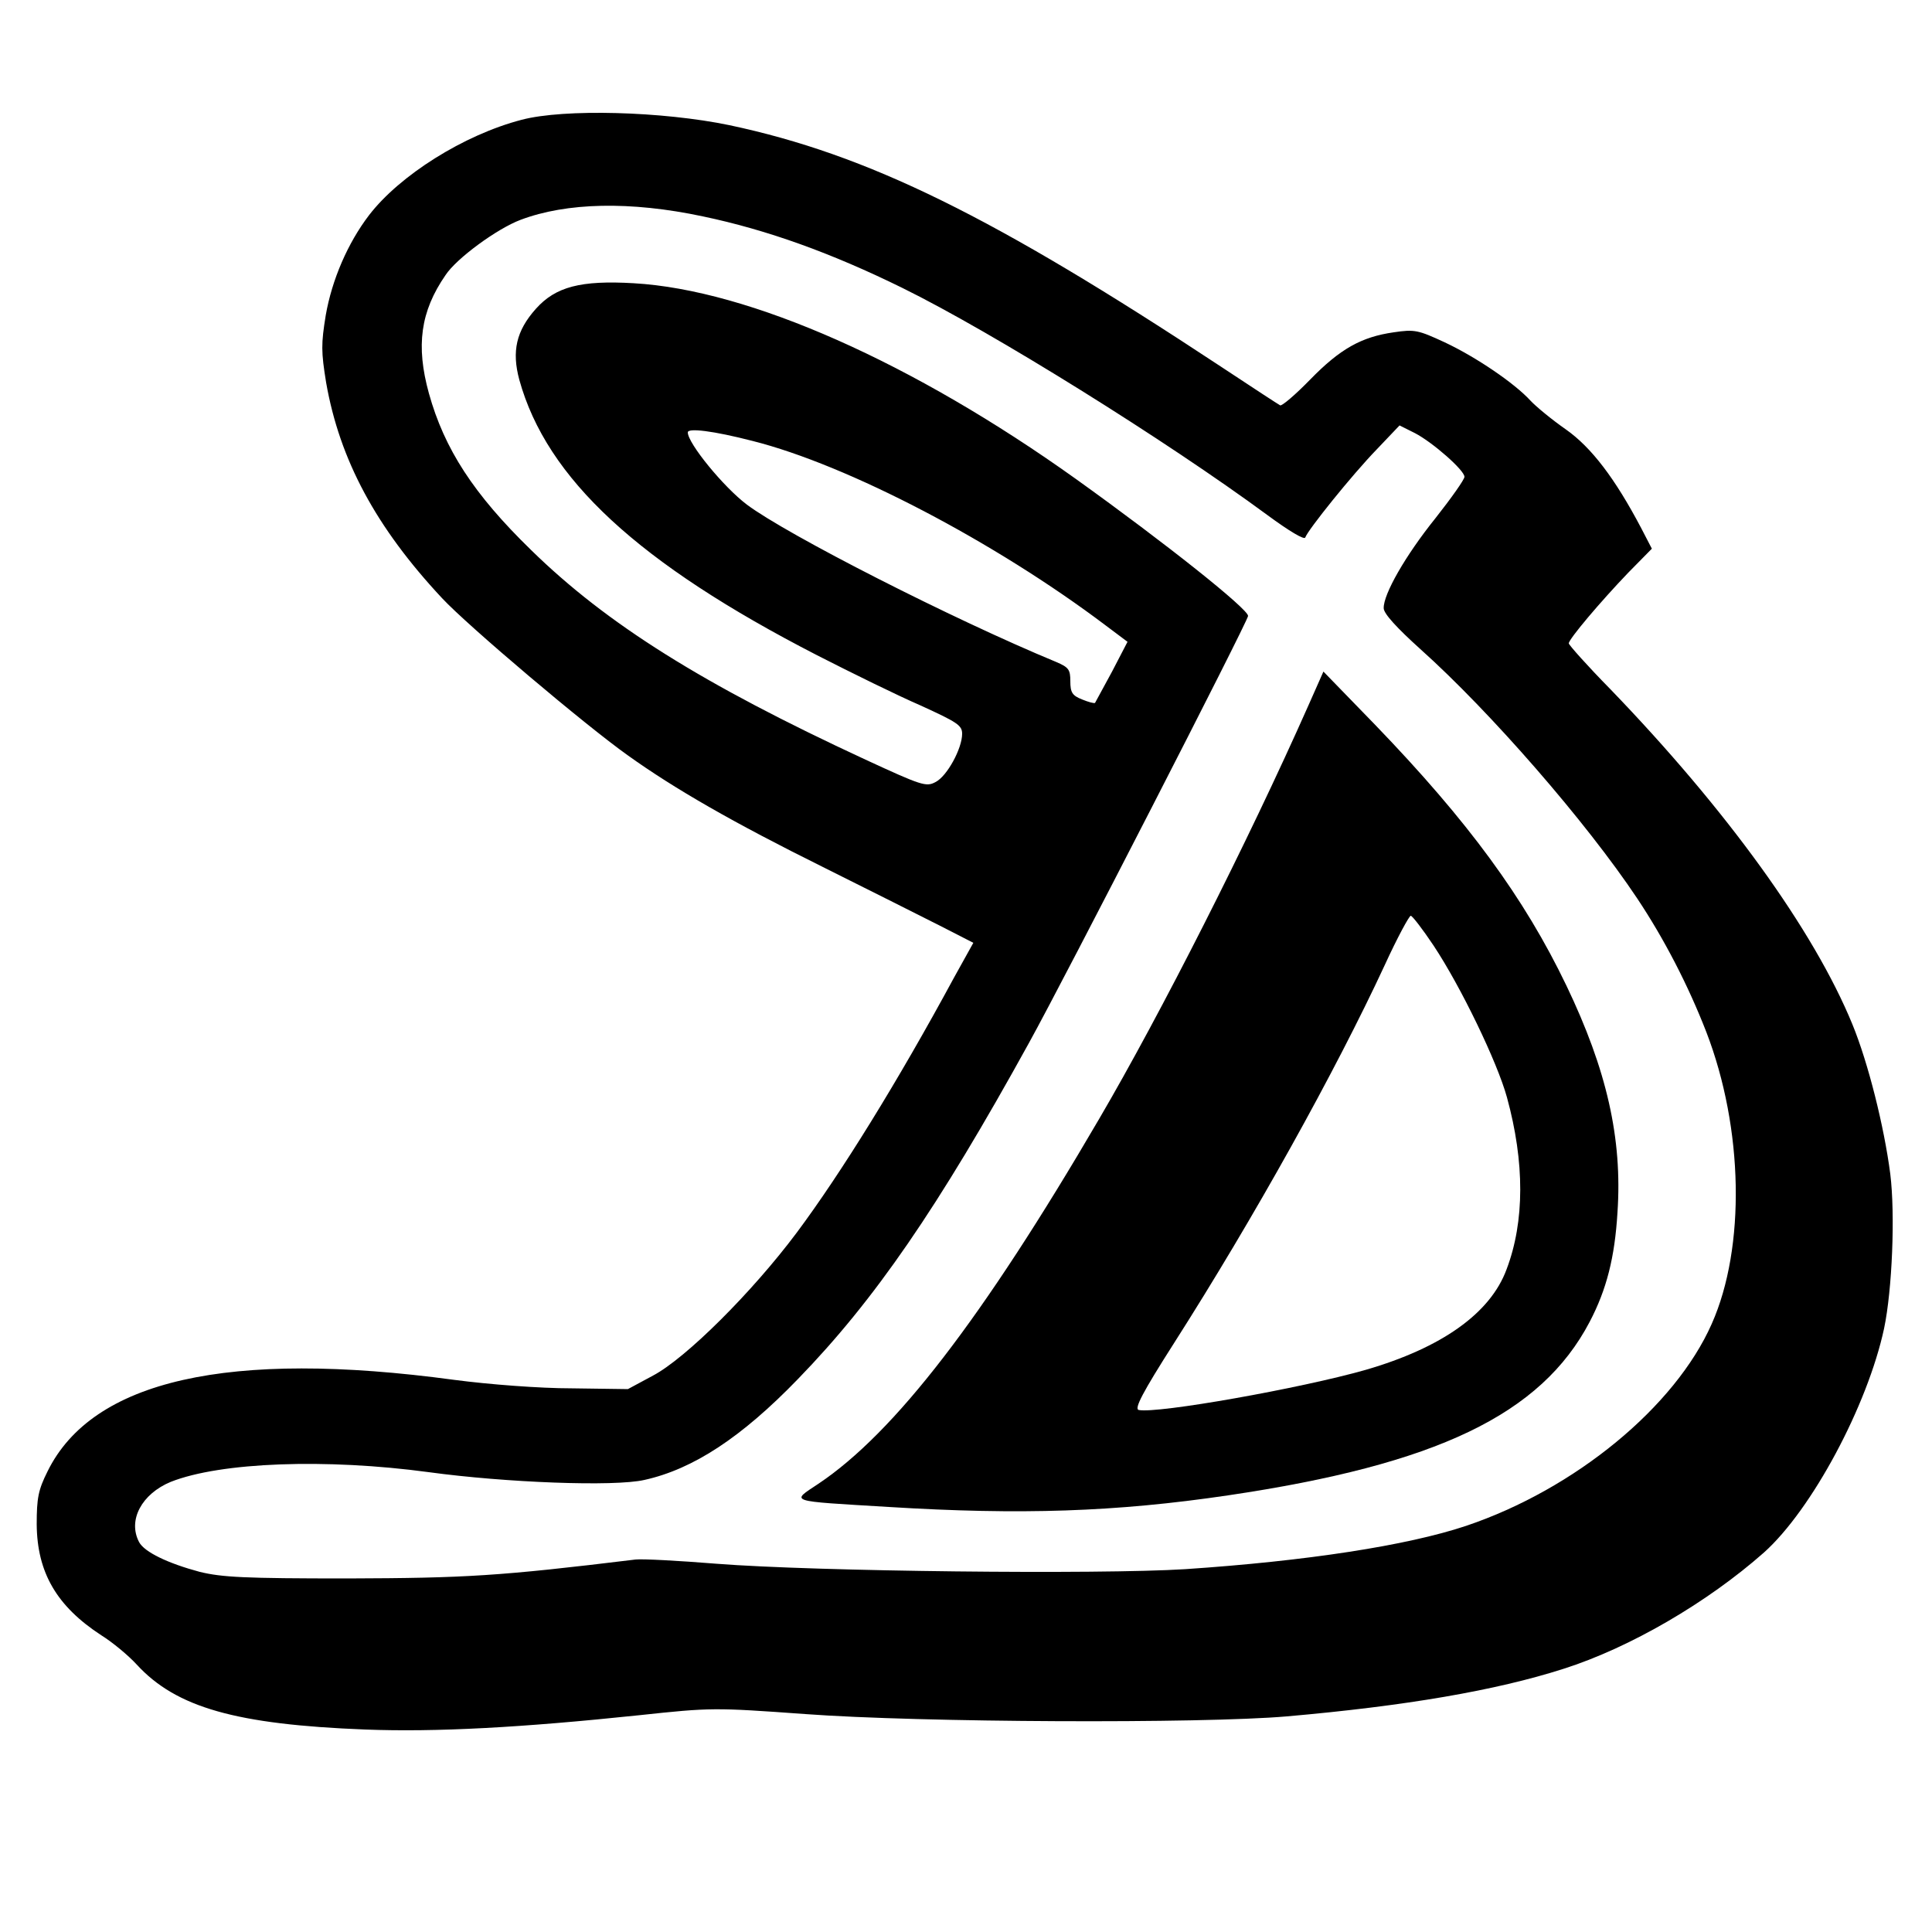
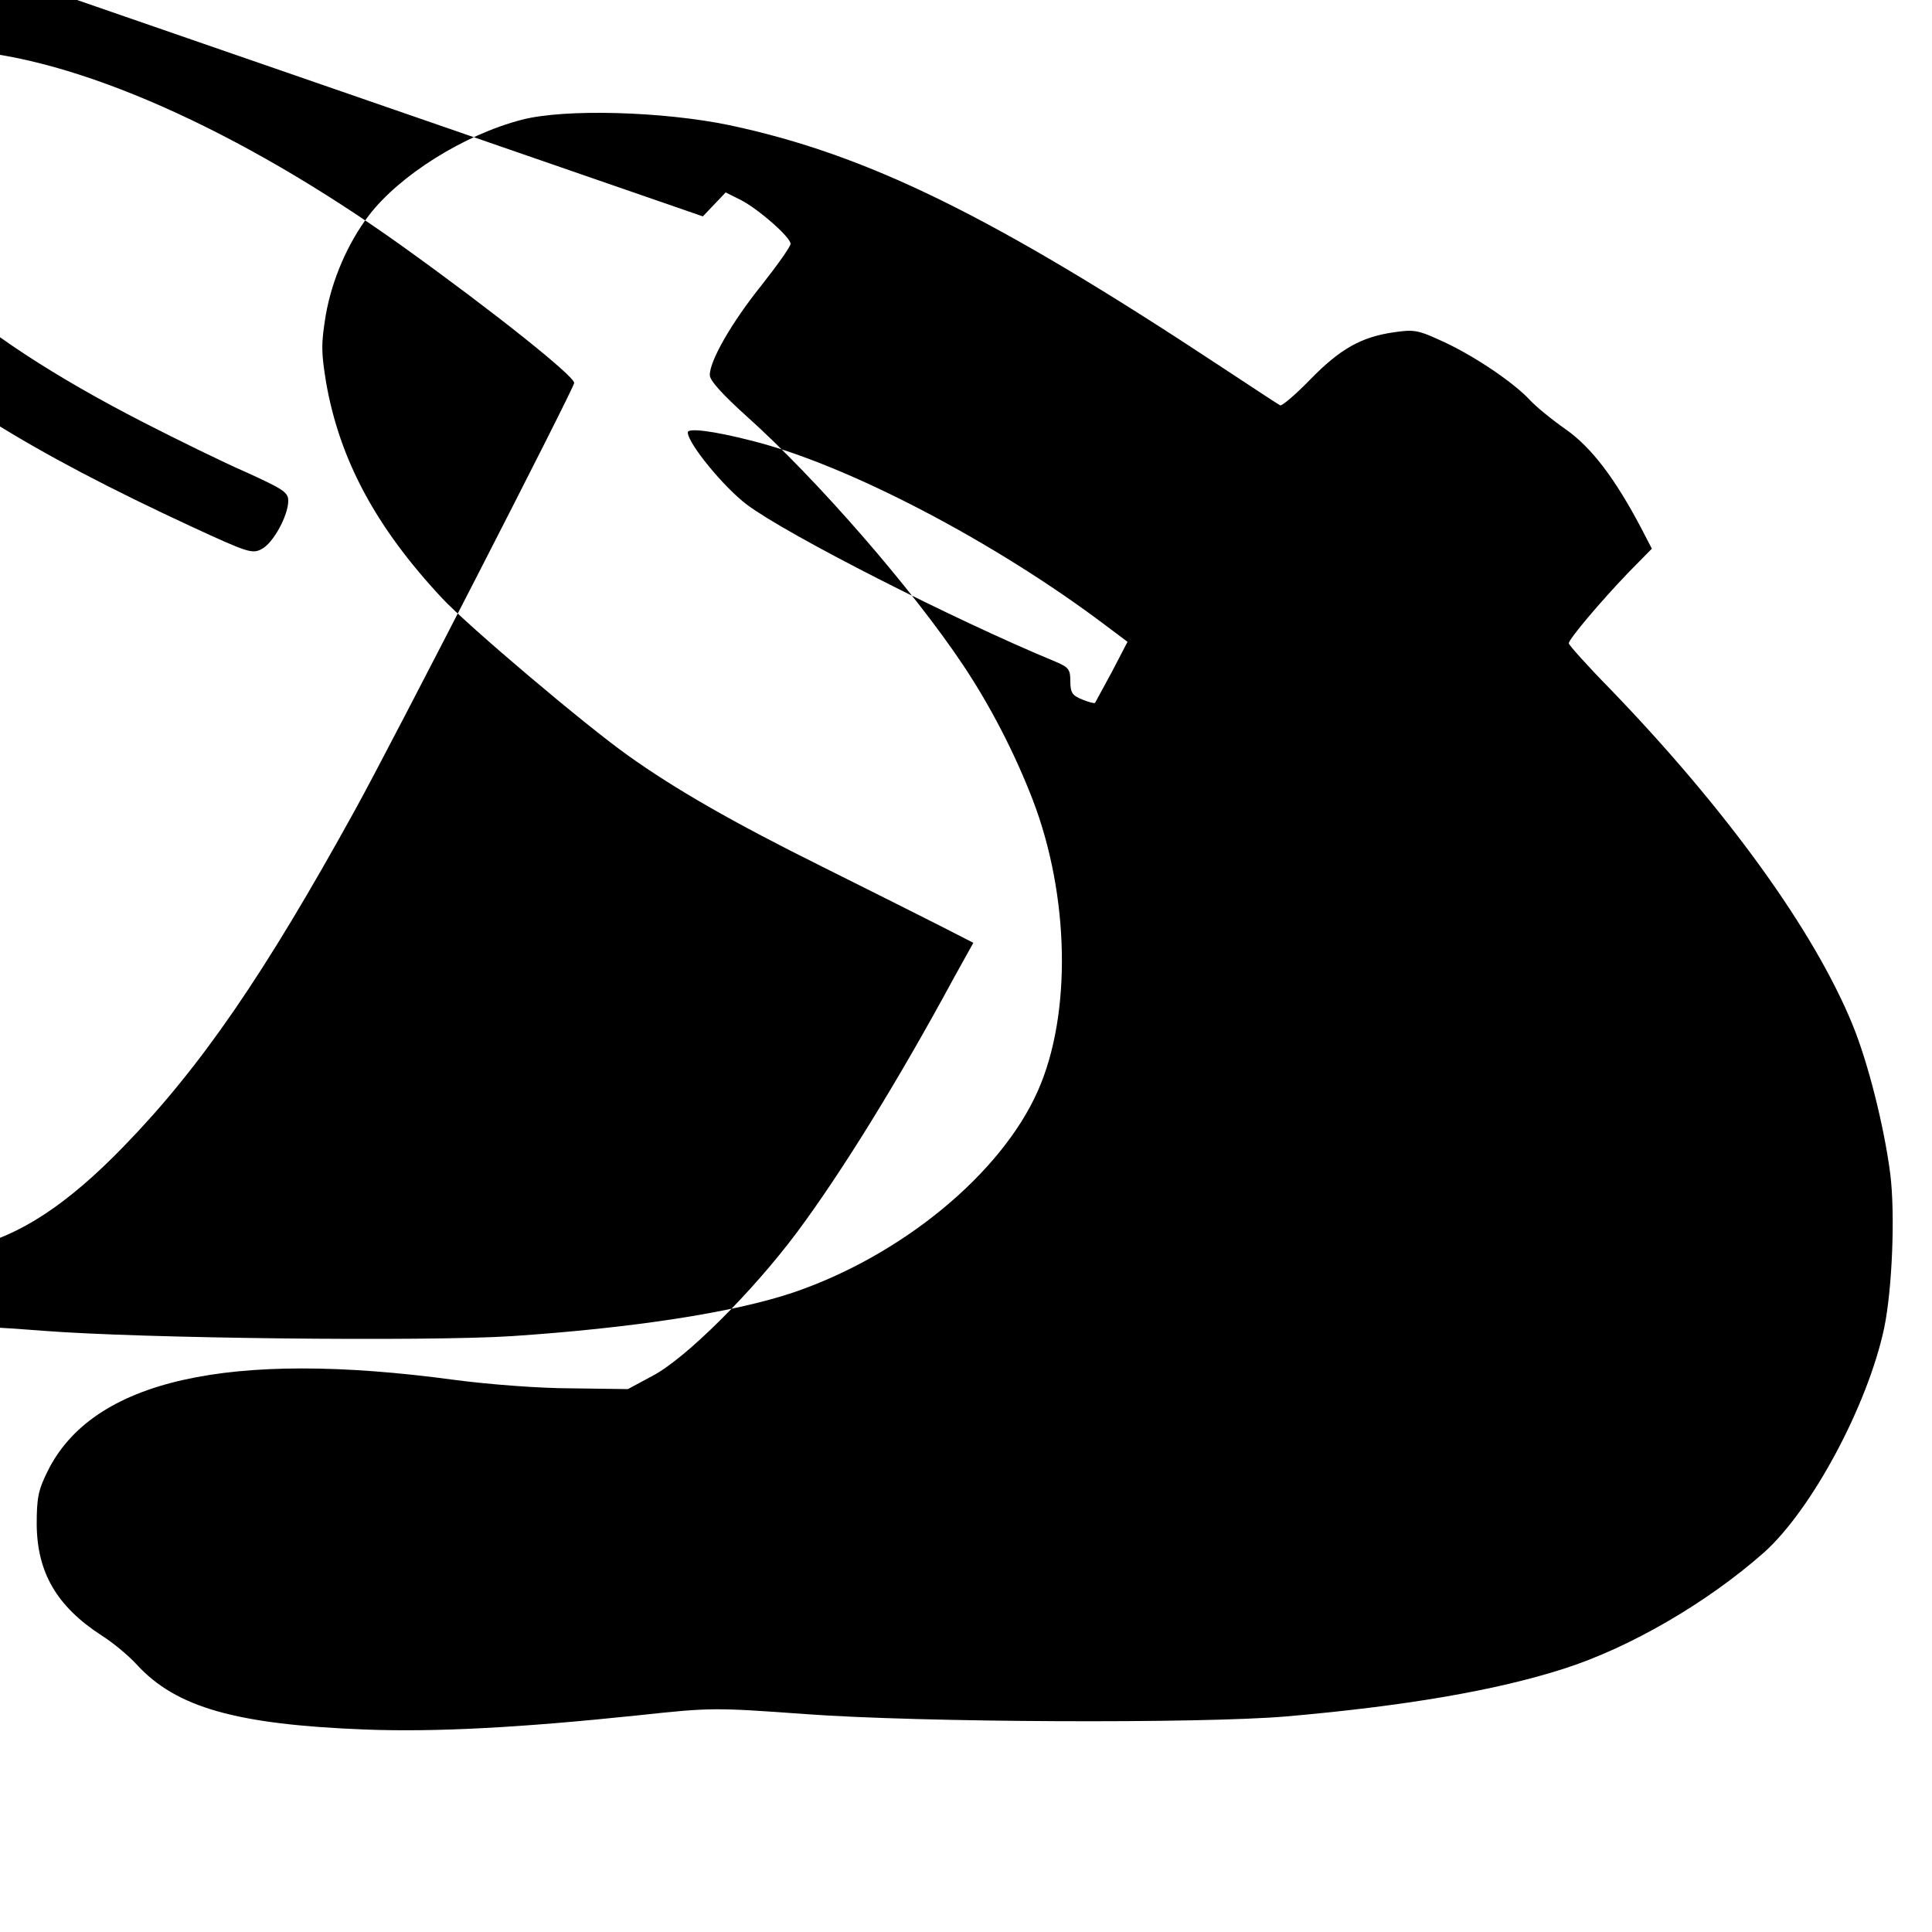
<svg xmlns="http://www.w3.org/2000/svg" version="1.0" width="500pt" height="500pt" viewBox="0 0 500 500" preserveAspectRatio="xMidYMid meet">
  <g transform="translate(0,500) scale(0.1,-0.1)" fill="#000000" stroke="none">
-     <path d="M1350 4690 c-150 -39 -316 -144 -395 -247 -55 -72 -96 -167 -112 -259 -12 -74 -12 -94 1 -174 35 -200 129 -375 300 -558 66 -71 371 -329 481 -407 120 -86 273 -174 505 -289 124 -62 262 -131 307 -154 l82 -42 -50 -90 c-146 -270 -293 -507 -407 -660 -116 -155 -287 -325 -372 -370 l-65 -35 -145 2 c-83 0 -214 10 -305 22 -584 79 -936 -1 -1052 -237 -24 -48 -28 -69 -28 -137 1 -125 52 -212 167 -287 29 -18 70 -52 92 -76 102 -111 257 -155 591 -168 184 -7 404 5 709 37 186 20 195 20 430 3 298 -22 1025 -25 1246 -6 308 27 541 67 716 123 173 55 373 172 519 301 124 111 268 380 311 580 21 100 29 295 16 400 -16 123 -57 287 -98 387 -100 244 -327 557 -626 867 -60 61 -108 115 -108 119 0 11 82 108 154 183 l61 62 -28 54 c-67 127 -128 208 -195 255 -36 25 -77 59 -91 74 -41 45 -141 113 -222 151 -69 32 -78 34 -132 26 -84 -12 -139 -43 -216 -122 -38 -39 -73 -69 -78 -67 -4 2 -73 47 -153 100 -589 389 -914 549 -1272 625 -173 36 -428 43 -538 14z m469 -250 c167 -35 333 -95 516 -185 234 -115 683 -395 945 -588 57 -42 96 -65 98 -58 7 20 121 162 185 228 l59 62 40 -20 c46 -24 128 -96 128 -113 0 -7 -34 -55 -75 -107 -78 -97 -135 -197 -134 -233 0 -14 34 -51 95 -106 181 -162 429 -447 561 -645 70 -105 132 -225 179 -346 96 -249 102 -557 14 -755 -95 -215 -354 -428 -636 -523 -153 -51 -413 -91 -727 -112 -223 -14 -957 -6 -1212 14 -99 8 -193 13 -210 11 -353 -43 -440 -48 -745 -49 -268 0 -325 3 -383 17 -82 22 -143 51 -157 77 -30 57 7 125 82 156 129 51 402 61 668 25 198 -27 480 -38 558 -20 126 28 251 110 397 261 198 204 362 442 598 870 94 170 567 1092 567 1105 0 18 -212 187 -445 354 -421 301 -846 490 -1145 507 -137 8 -202 -9 -253 -66 -51 -57 -63 -110 -43 -184 71 -256 308 -475 771 -713 88 -45 208 -104 268 -130 94 -43 107 -51 107 -73 0 -38 -39 -110 -69 -125 -24 -13 -36 -9 -181 58 -421 195 -670 351 -866 543 -148 144 -224 261 -264 405 -34 123 -22 212 43 306 28 43 133 120 194 143 119 45 284 49 472 9z m128 -581 c247 -62 629 -262 915 -478 l56 -42 -40 -77 c-23 -42 -43 -79 -44 -81 -2 -2 -17 2 -34 9 -25 10 -30 18 -30 47 0 30 -4 36 -37 50 -266 110 -696 329 -800 407 -61 46 -153 159 -153 187 0 12 66 4 167 -22z" />
-     <path d="M3386 3174 c-158 -356 -383 -799 -541 -1069 -303 -519 -530 -813 -727 -945 -72 -48 -82 -44 182 -60 341 -21 587 -13 878 30 540 80 810 209 936 449 44 84 65 167 72 283 13 192 -28 370 -132 587 -109 227 -254 425 -495 675 l-134 138 -39 -88z m324 -621 c71 -107 165 -302 190 -393 46 -168 46 -321 -1 -445 -42 -114 -168 -203 -364 -260 -168 -48 -540 -114 -588 -104 -12 3 9 44 92 174 206 323 416 700 545 978 32 70 63 127 67 127 4 0 31 -35 59 -77z" />
+     <path d="M1350 4690 c-150 -39 -316 -144 -395 -247 -55 -72 -96 -167 -112 -259 -12 -74 -12 -94 1 -174 35 -200 129 -375 300 -558 66 -71 371 -329 481 -407 120 -86 273 -174 505 -289 124 -62 262 -131 307 -154 l82 -42 -50 -90 c-146 -270 -293 -507 -407 -660 -116 -155 -287 -325 -372 -370 l-65 -35 -145 2 c-83 0 -214 10 -305 22 -584 79 -936 -1 -1052 -237 -24 -48 -28 -69 -28 -137 1 -125 52 -212 167 -287 29 -18 70 -52 92 -76 102 -111 257 -155 591 -168 184 -7 404 5 709 37 186 20 195 20 430 3 298 -22 1025 -25 1246 -6 308 27 541 67 716 123 173 55 373 172 519 301 124 111 268 380 311 580 21 100 29 295 16 400 -16 123 -57 287 -98 387 -100 244 -327 557 -626 867 -60 61 -108 115 -108 119 0 11 82 108 154 183 l61 62 -28 54 c-67 127 -128 208 -195 255 -36 25 -77 59 -91 74 -41 45 -141 113 -222 151 -69 32 -78 34 -132 26 -84 -12 -139 -43 -216 -122 -38 -39 -73 -69 -78 -67 -4 2 -73 47 -153 100 -589 389 -914 549 -1272 625 -173 36 -428 43 -538 14z m469 -250 l59 62 40 -20 c46 -24 128 -96 128 -113 0 -7 -34 -55 -75 -107 -78 -97 -135 -197 -134 -233 0 -14 34 -51 95 -106 181 -162 429 -447 561 -645 70 -105 132 -225 179 -346 96 -249 102 -557 14 -755 -95 -215 -354 -428 -636 -523 -153 -51 -413 -91 -727 -112 -223 -14 -957 -6 -1212 14 -99 8 -193 13 -210 11 -353 -43 -440 -48 -745 -49 -268 0 -325 3 -383 17 -82 22 -143 51 -157 77 -30 57 7 125 82 156 129 51 402 61 668 25 198 -27 480 -38 558 -20 126 28 251 110 397 261 198 204 362 442 598 870 94 170 567 1092 567 1105 0 18 -212 187 -445 354 -421 301 -846 490 -1145 507 -137 8 -202 -9 -253 -66 -51 -57 -63 -110 -43 -184 71 -256 308 -475 771 -713 88 -45 208 -104 268 -130 94 -43 107 -51 107 -73 0 -38 -39 -110 -69 -125 -24 -13 -36 -9 -181 58 -421 195 -670 351 -866 543 -148 144 -224 261 -264 405 -34 123 -22 212 43 306 28 43 133 120 194 143 119 45 284 49 472 9z m128 -581 c247 -62 629 -262 915 -478 l56 -42 -40 -77 c-23 -42 -43 -79 -44 -81 -2 -2 -17 2 -34 9 -25 10 -30 18 -30 47 0 30 -4 36 -37 50 -266 110 -696 329 -800 407 -61 46 -153 159 -153 187 0 12 66 4 167 -22z" />
  </g>
</svg>